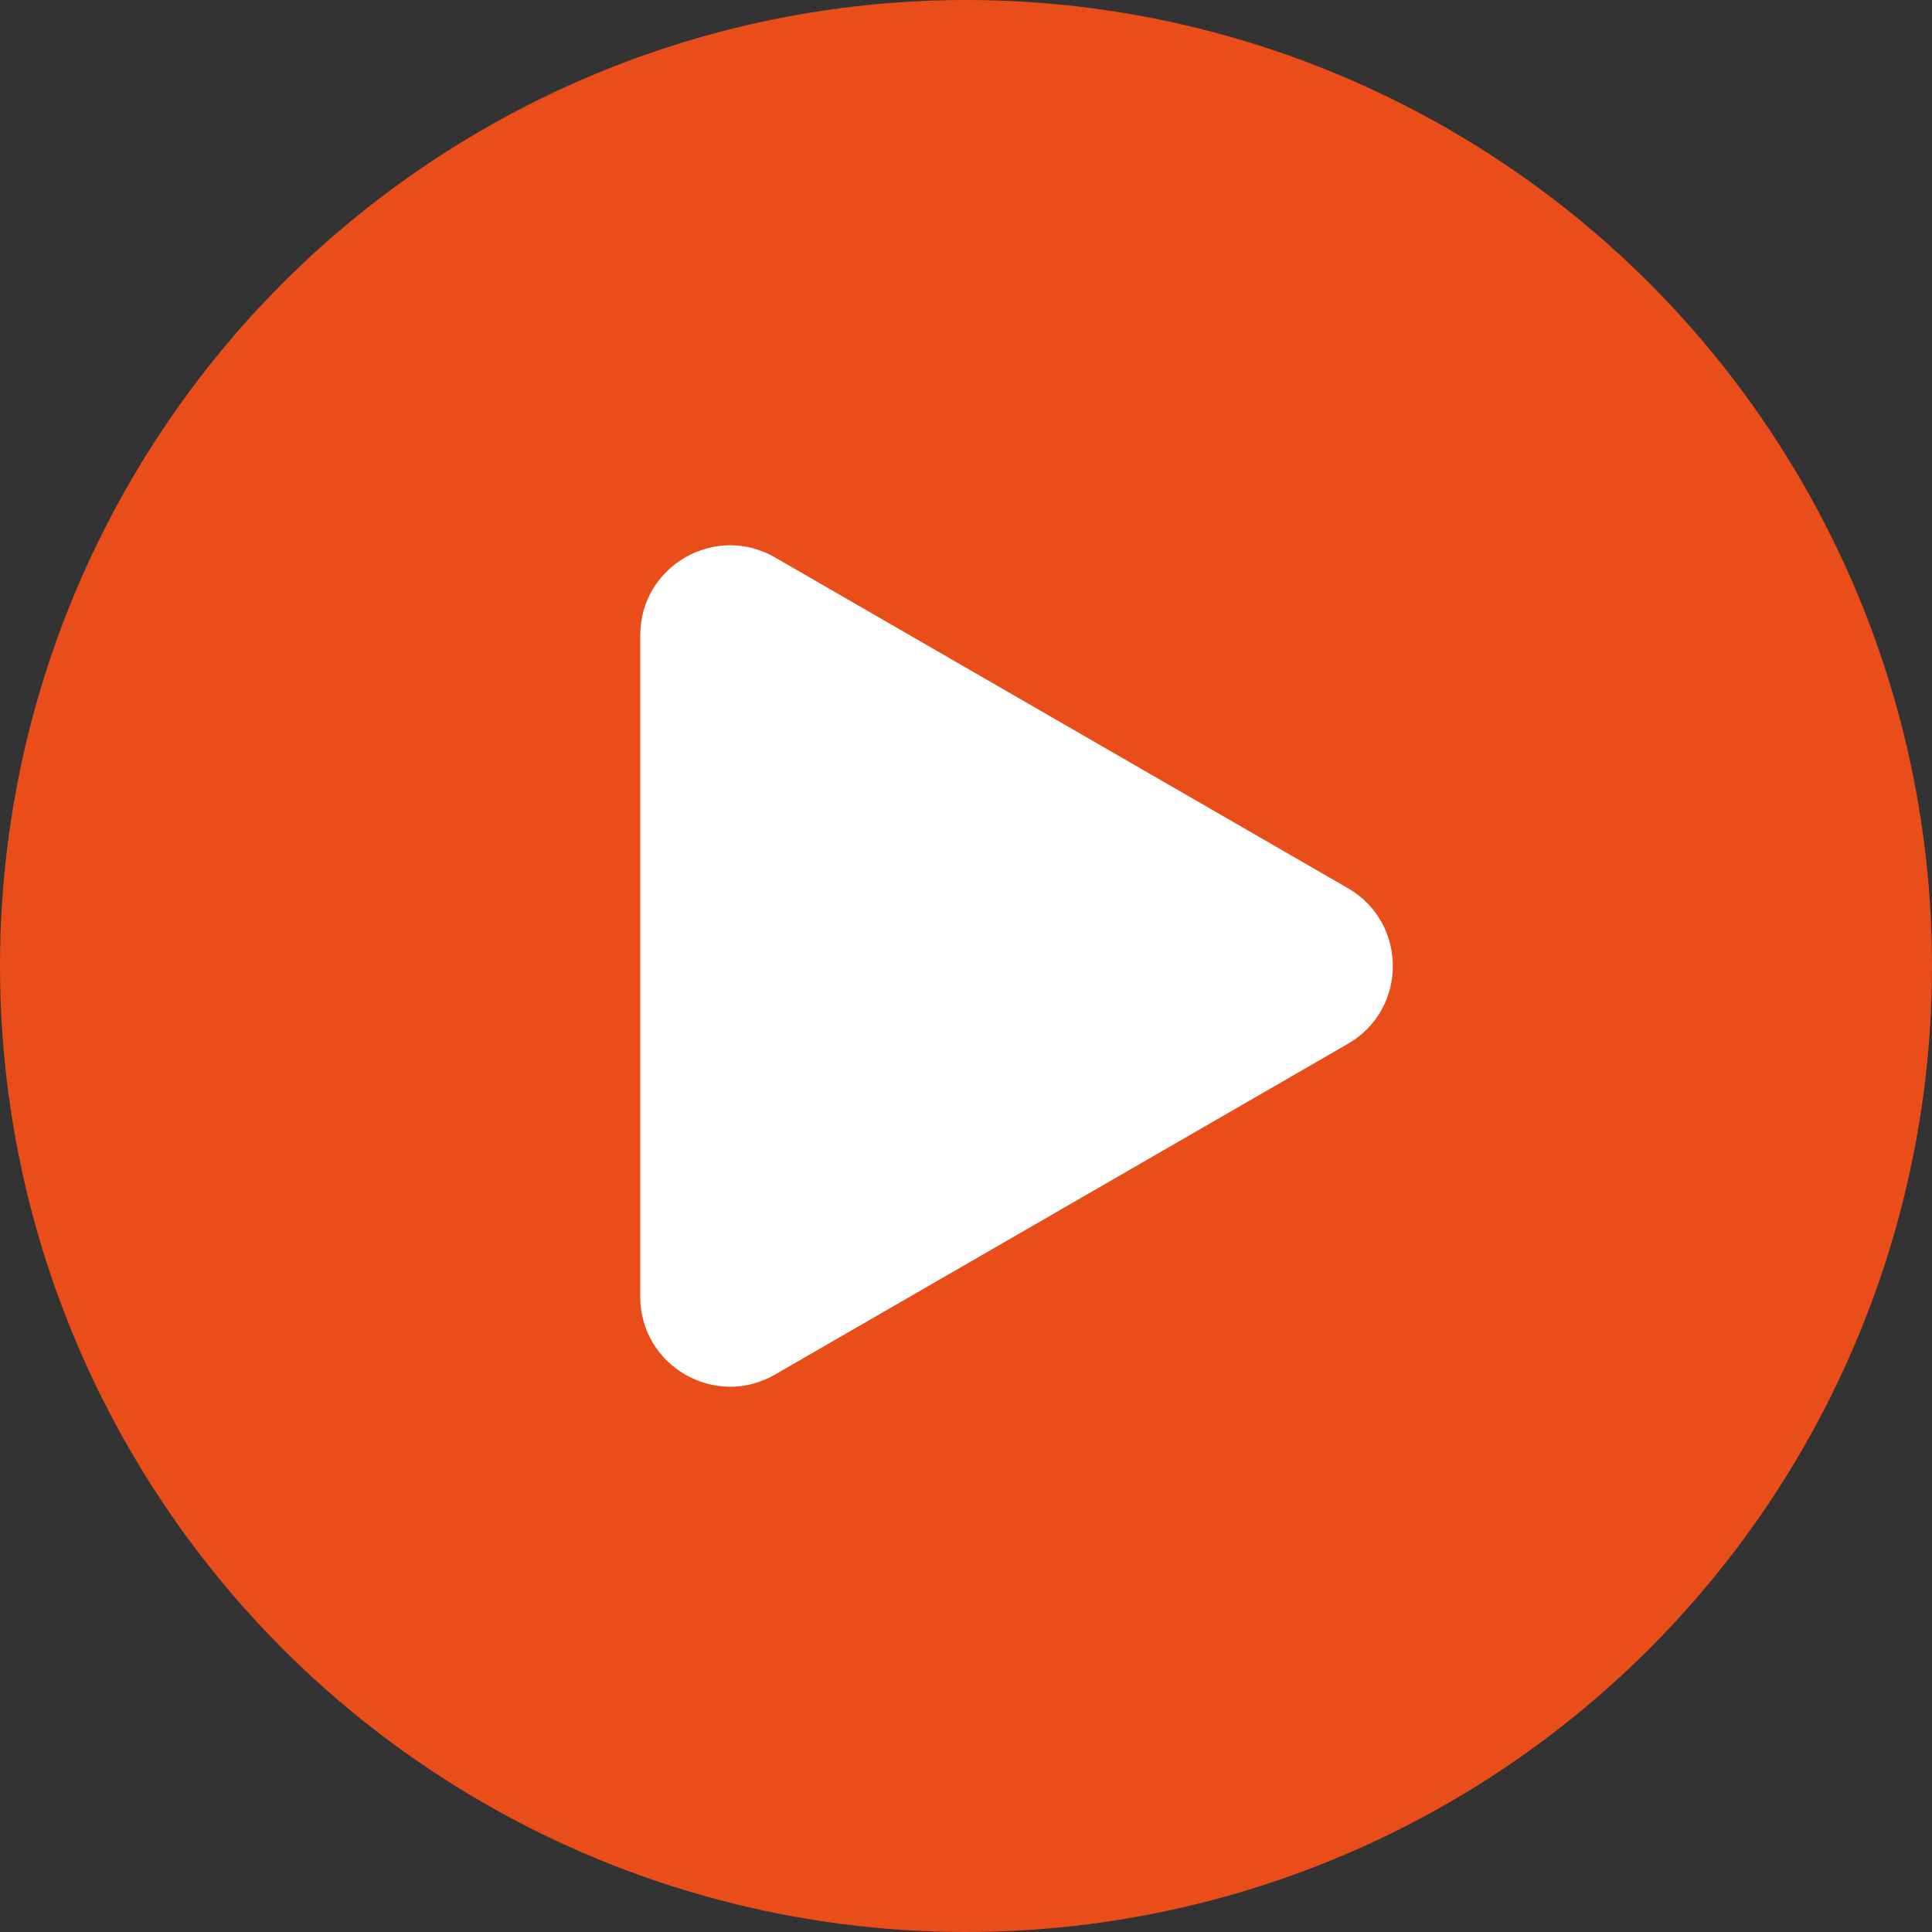
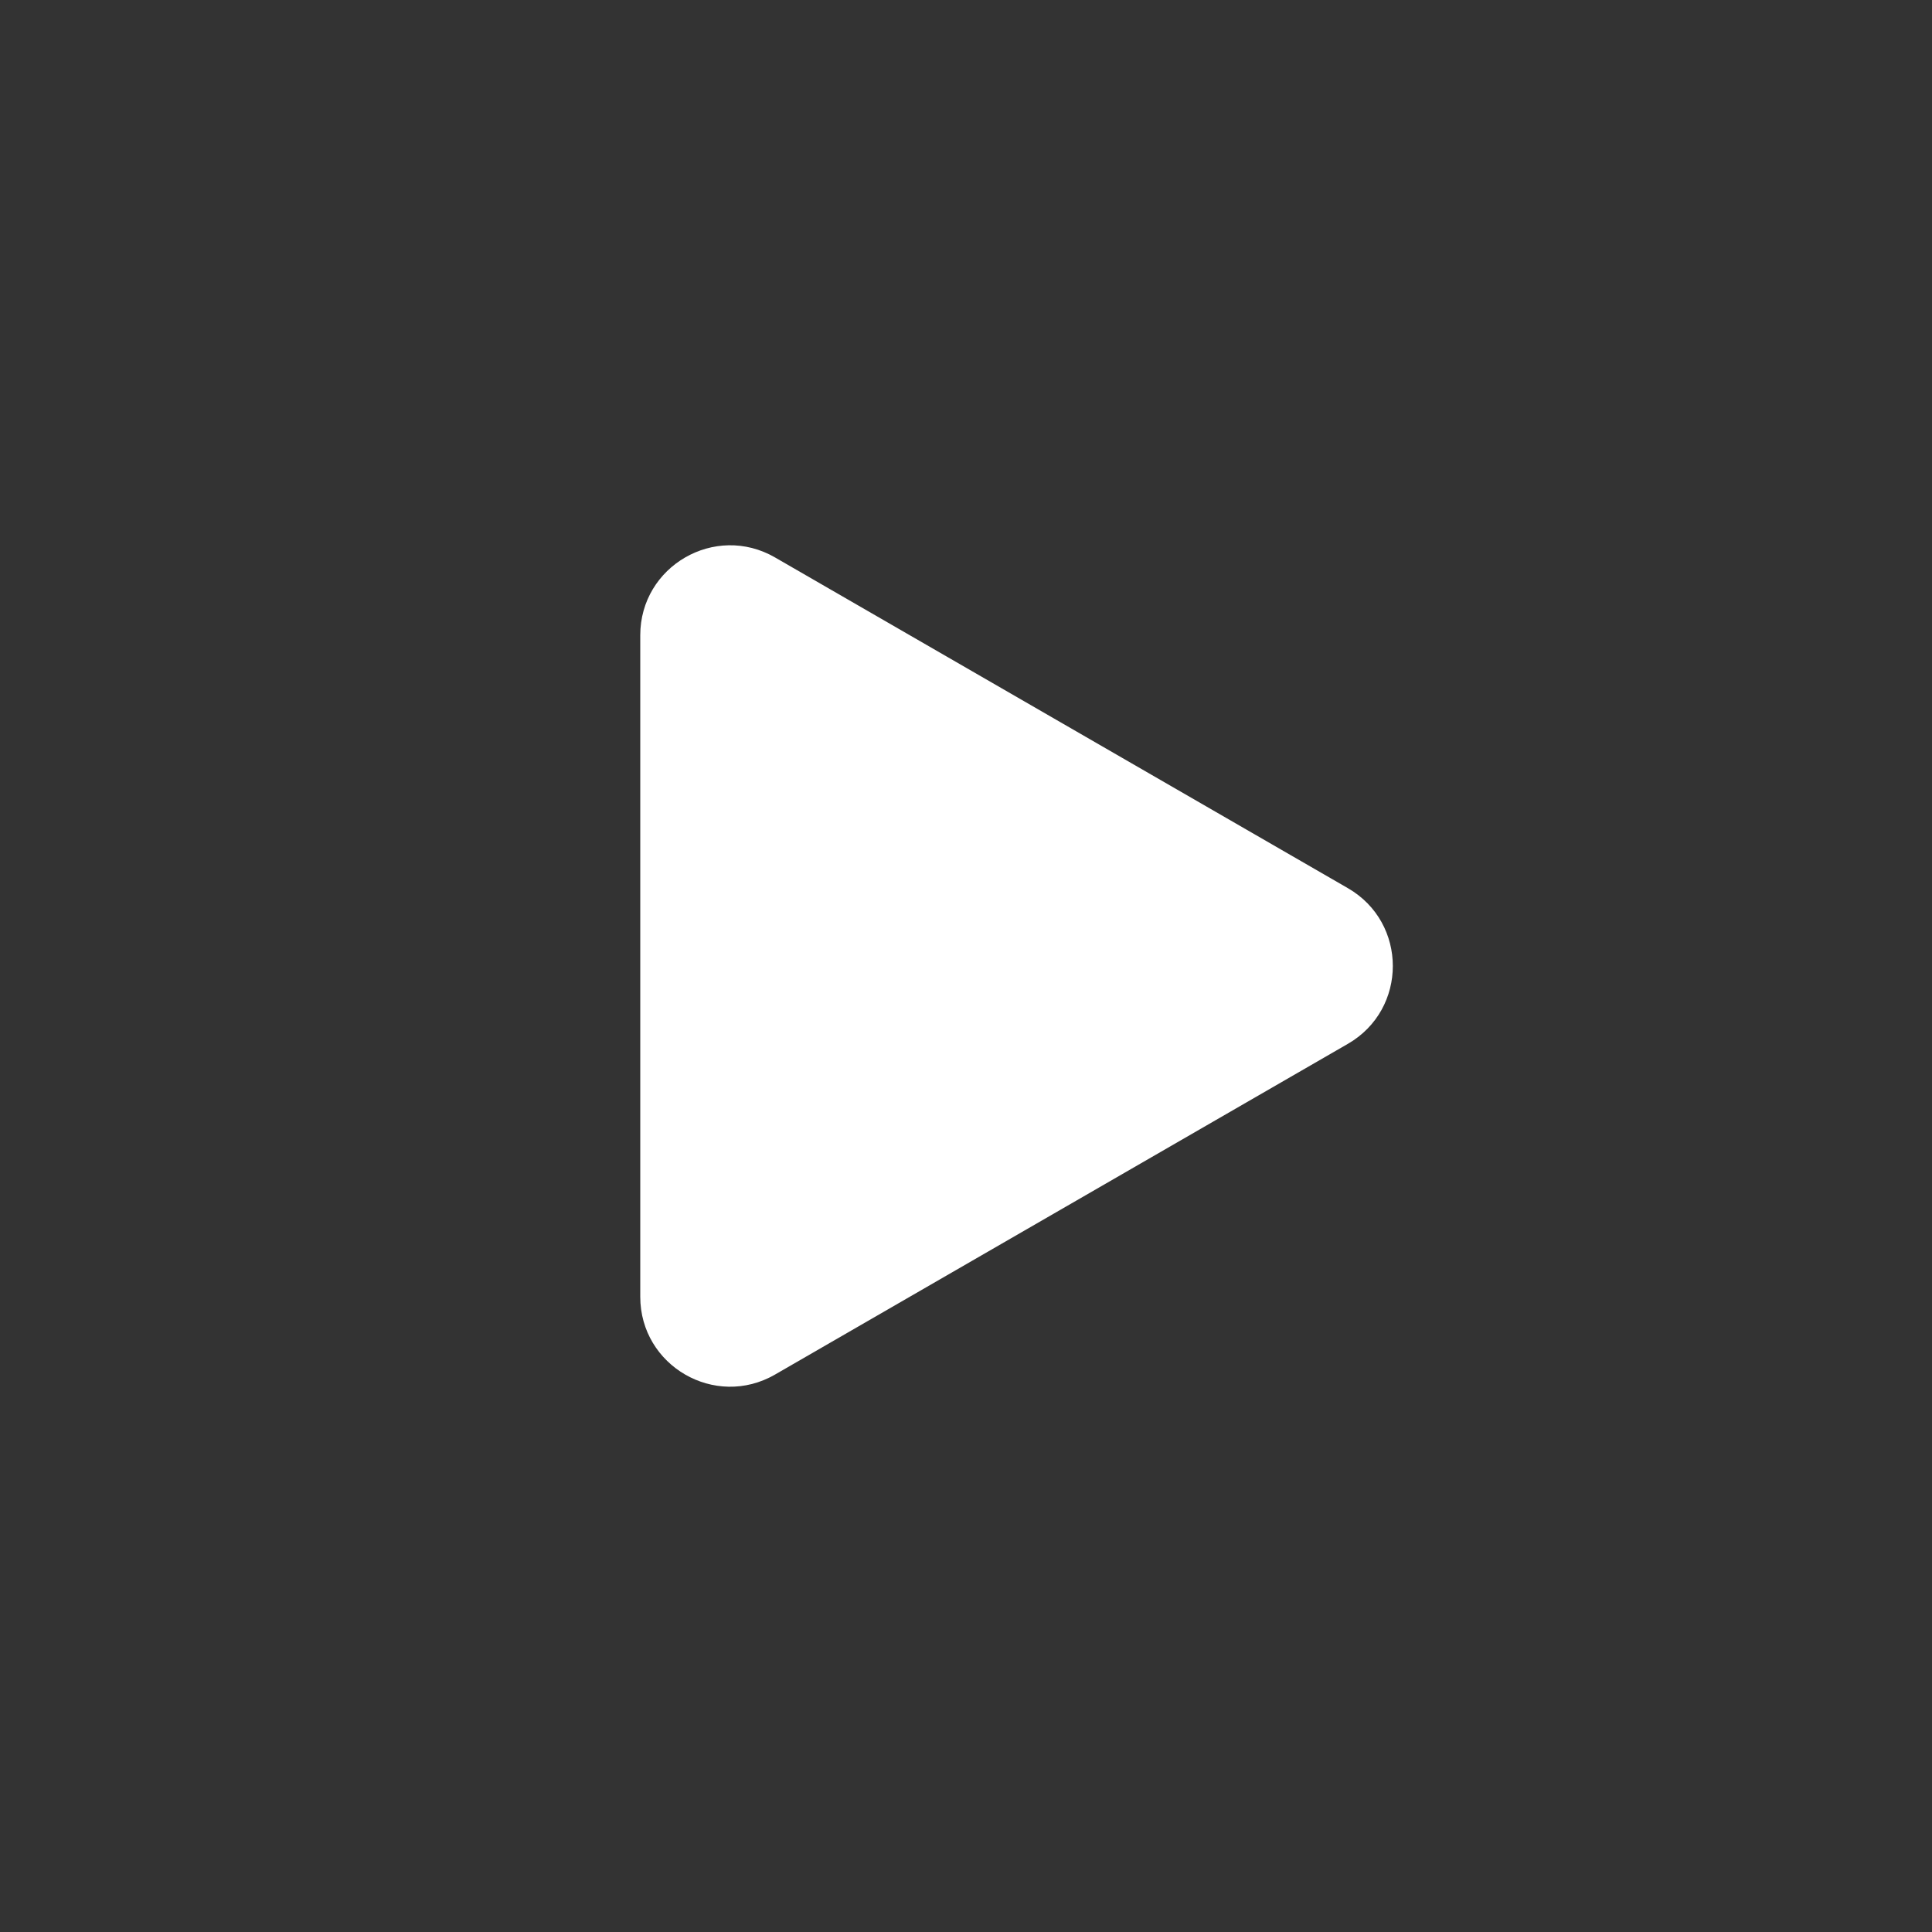
<svg xmlns="http://www.w3.org/2000/svg" width="43" height="43" viewBox="0 0 43 43" fill="none">
  <rect x="0" y="0" width="43" height="43" fill="#333333" stroke="none" />
-   <circle cx="21.5" cy="21.5" r="21.5" fill="#E94E1A" />
  <path d="M30 19.768C31.333 20.538 31.333 22.462 30 23.232L17.25 30.593C15.917 31.363 14.25 30.401 14.25 28.861L14.25 14.139C14.25 12.599 15.917 11.637 17.25 12.407L30 19.768Z" fill="white" />
</svg>